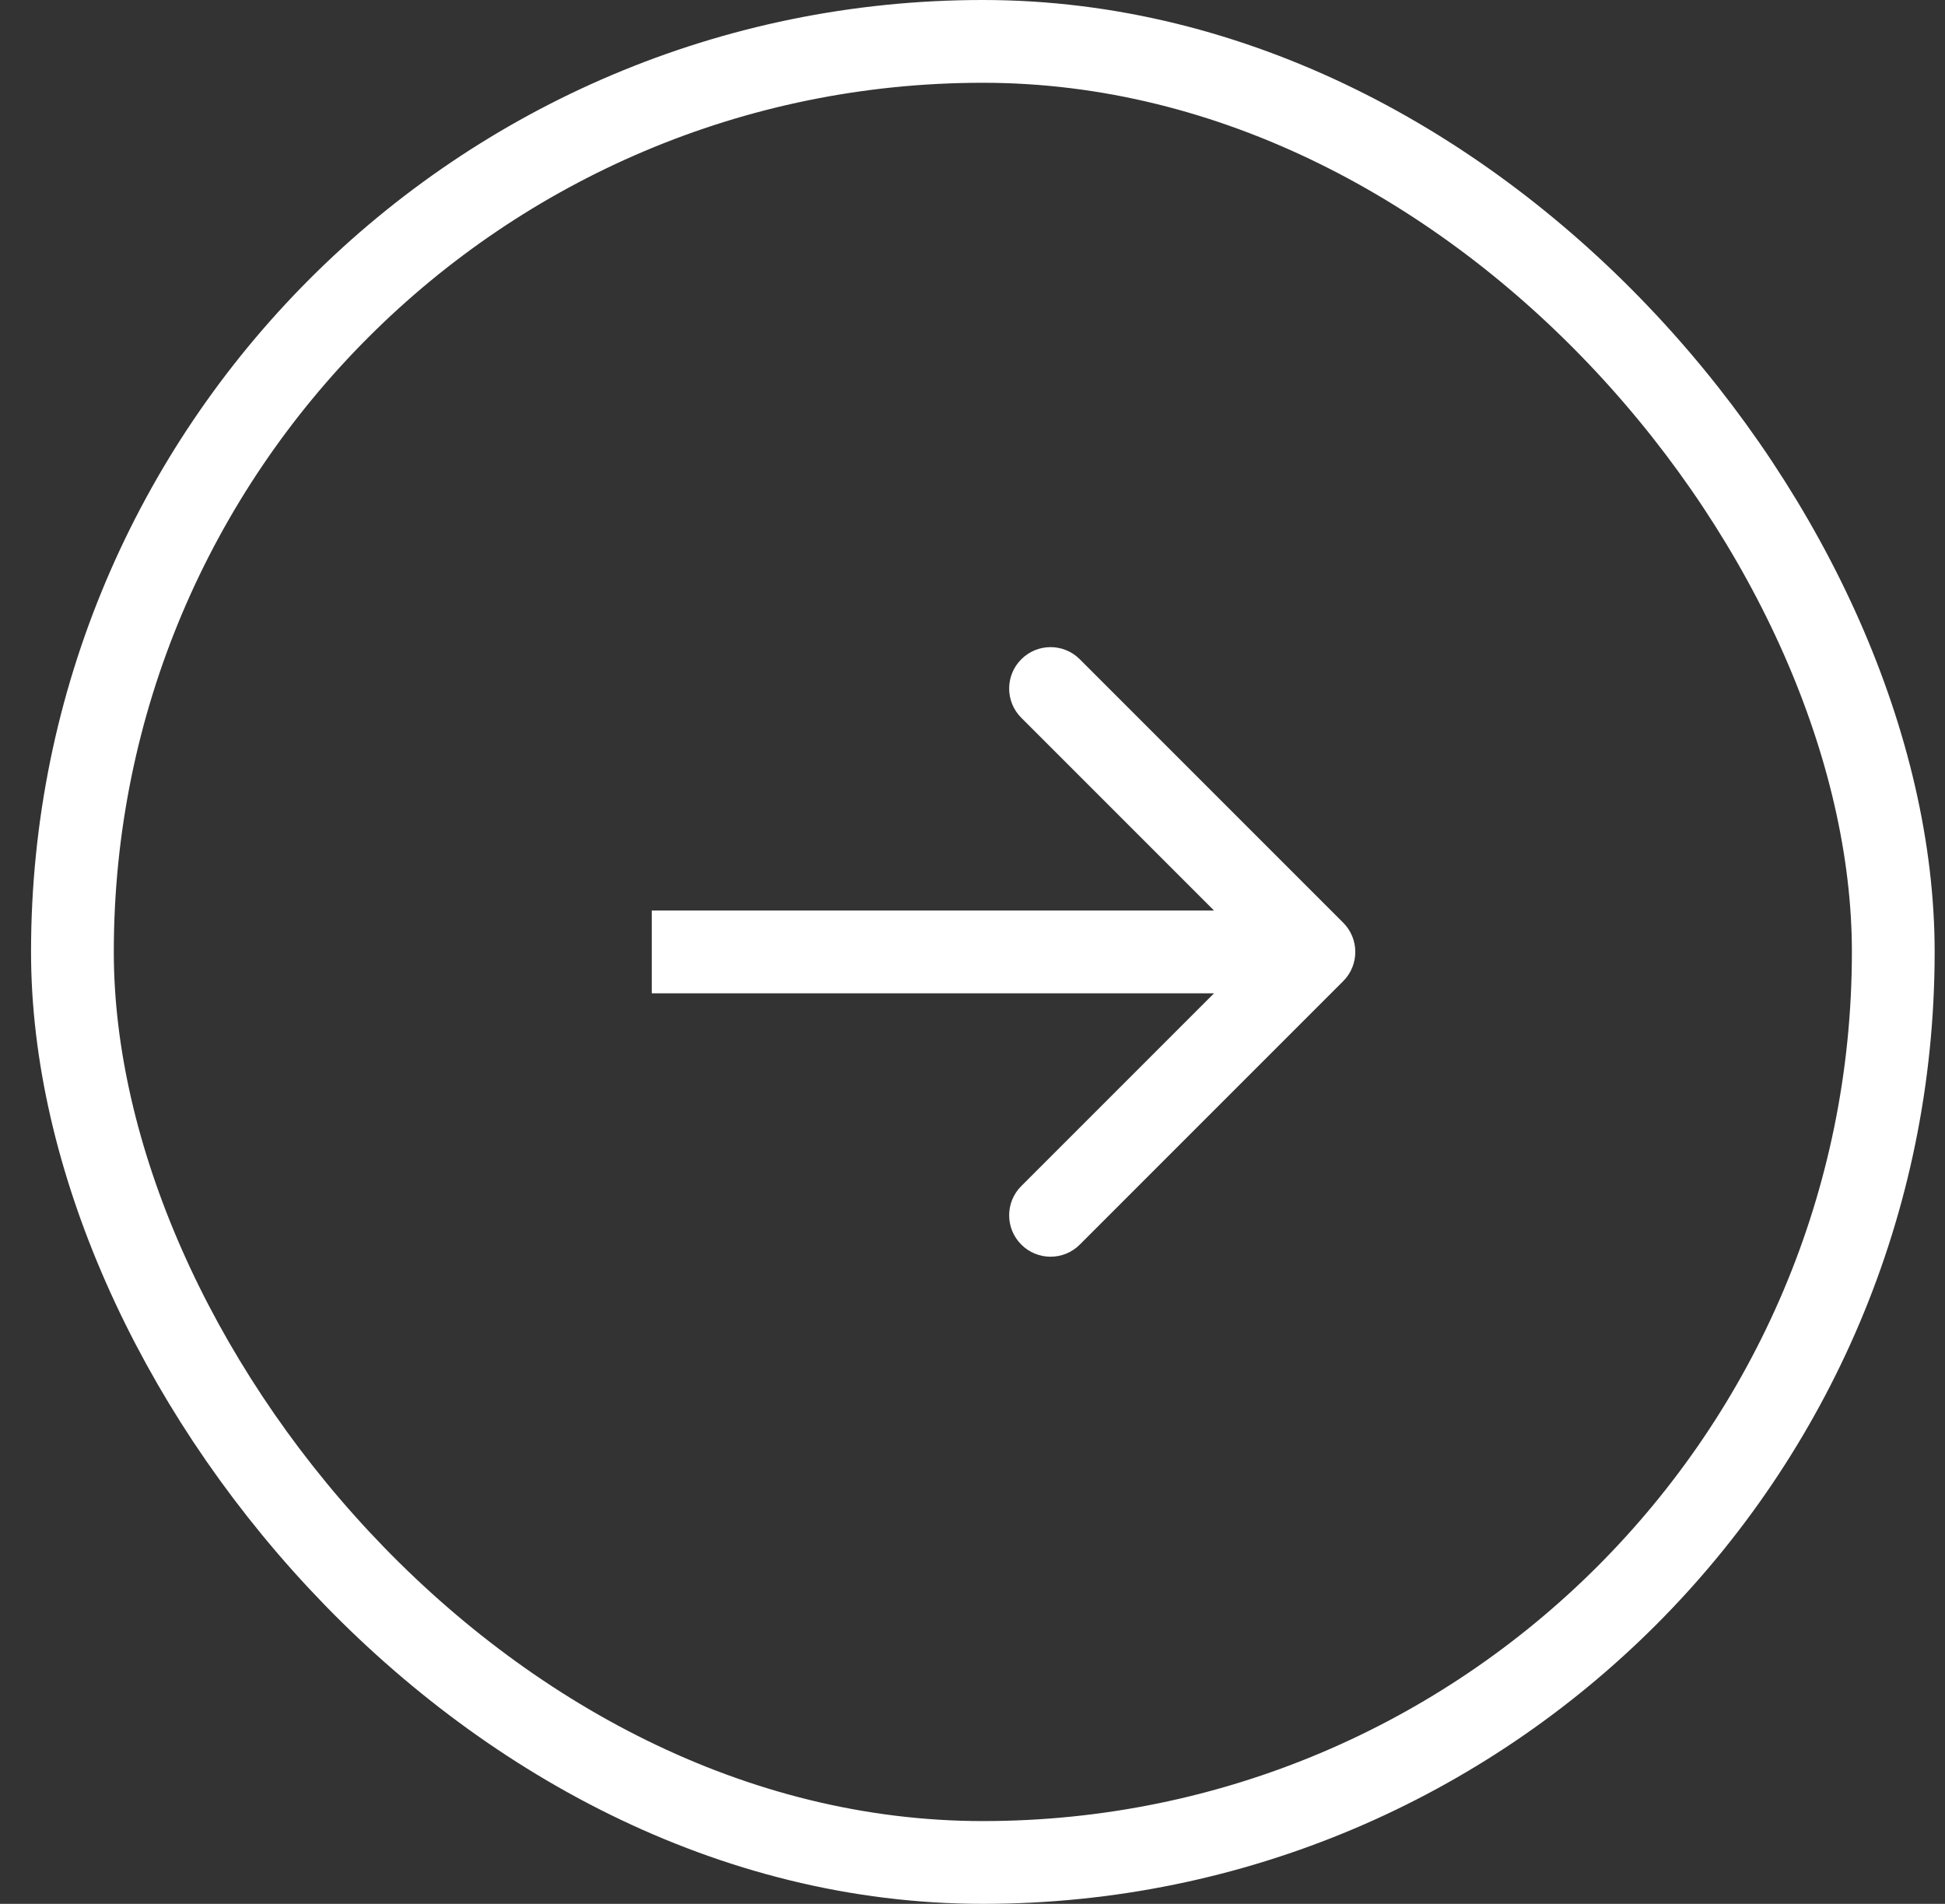
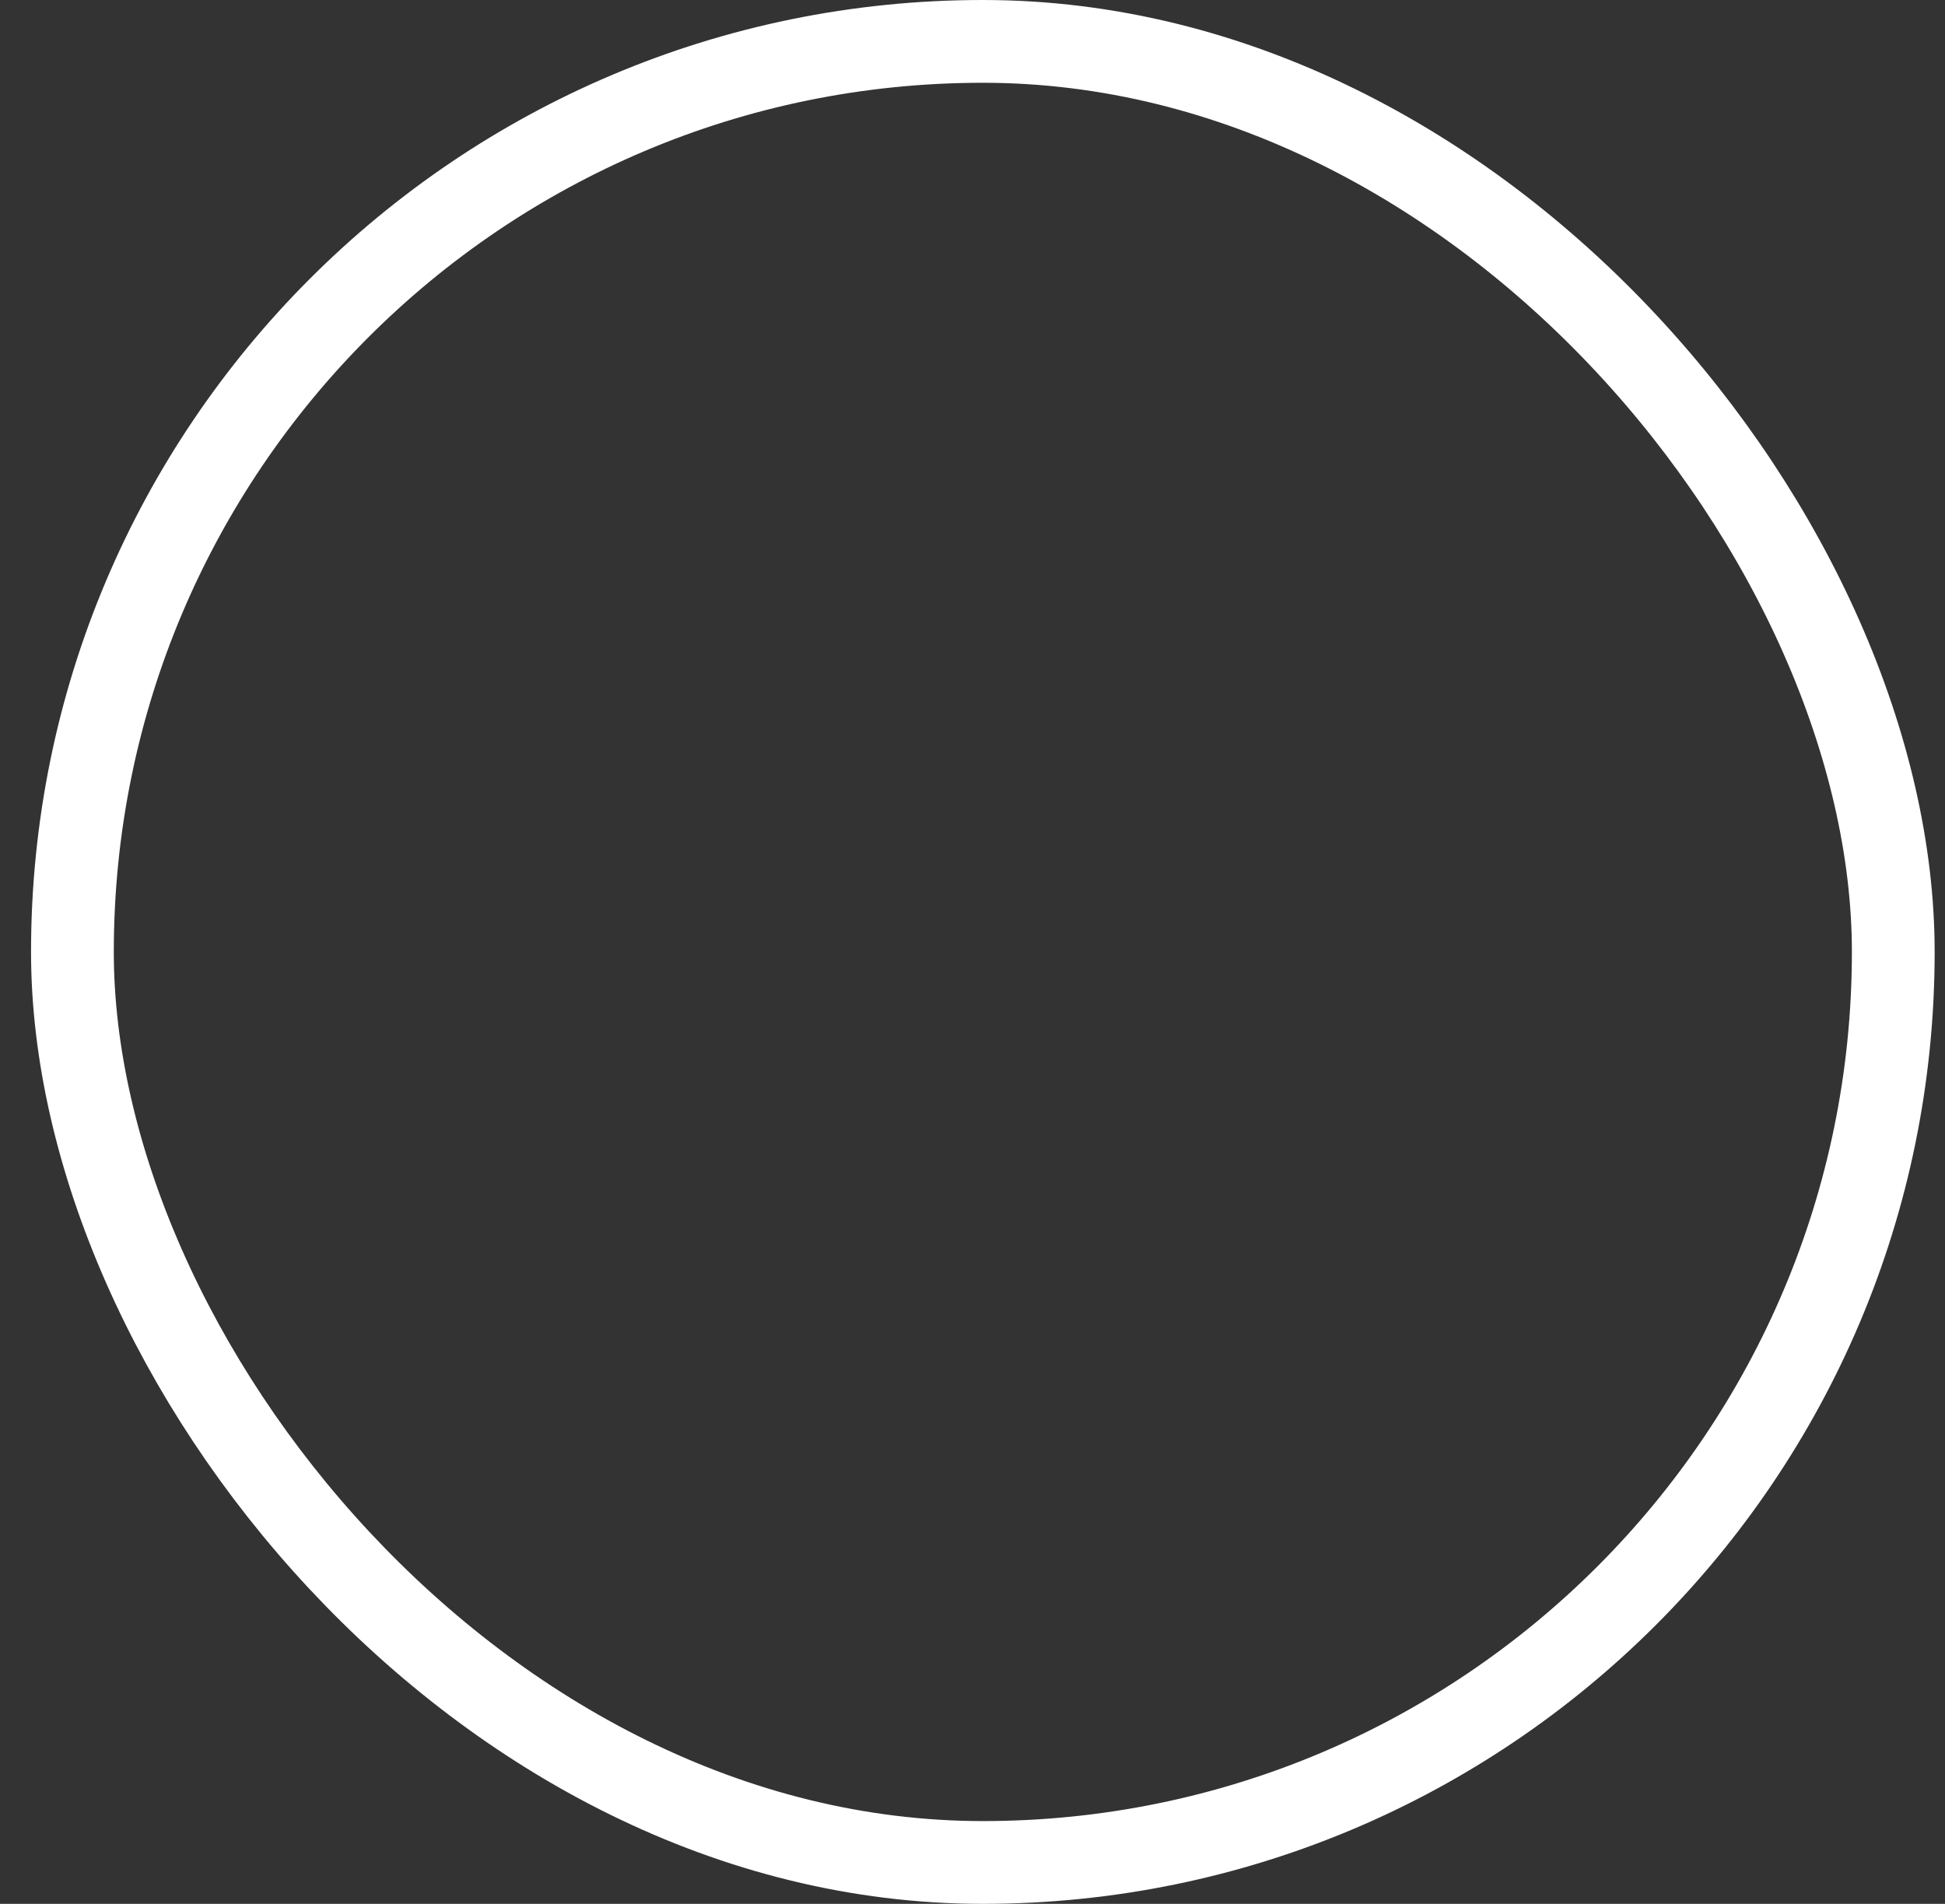
<svg xmlns="http://www.w3.org/2000/svg" width="47" height="46" viewBox="0 0 47 46" fill="none">
  <rect x="0" y="0" width="47" height="46" fill="#333333" stroke="none" />
  <rect x="1.75" y="1" width="44" height="44" rx="22" stroke="white" stroke-width="2" />
-   <path d="M32.457 23.707C32.848 23.317 32.848 22.683 32.457 22.293L26.093 15.929C25.703 15.538 25.07 15.538 24.679 15.929C24.288 16.32 24.288 16.953 24.679 17.343L30.336 23L24.679 28.657C24.288 29.047 24.288 29.68 24.679 30.071C25.07 30.462 25.703 30.462 26.093 30.071L32.457 23.707ZM15.75 24H31.75V22H15.75V24Z" fill="white" />
</svg>